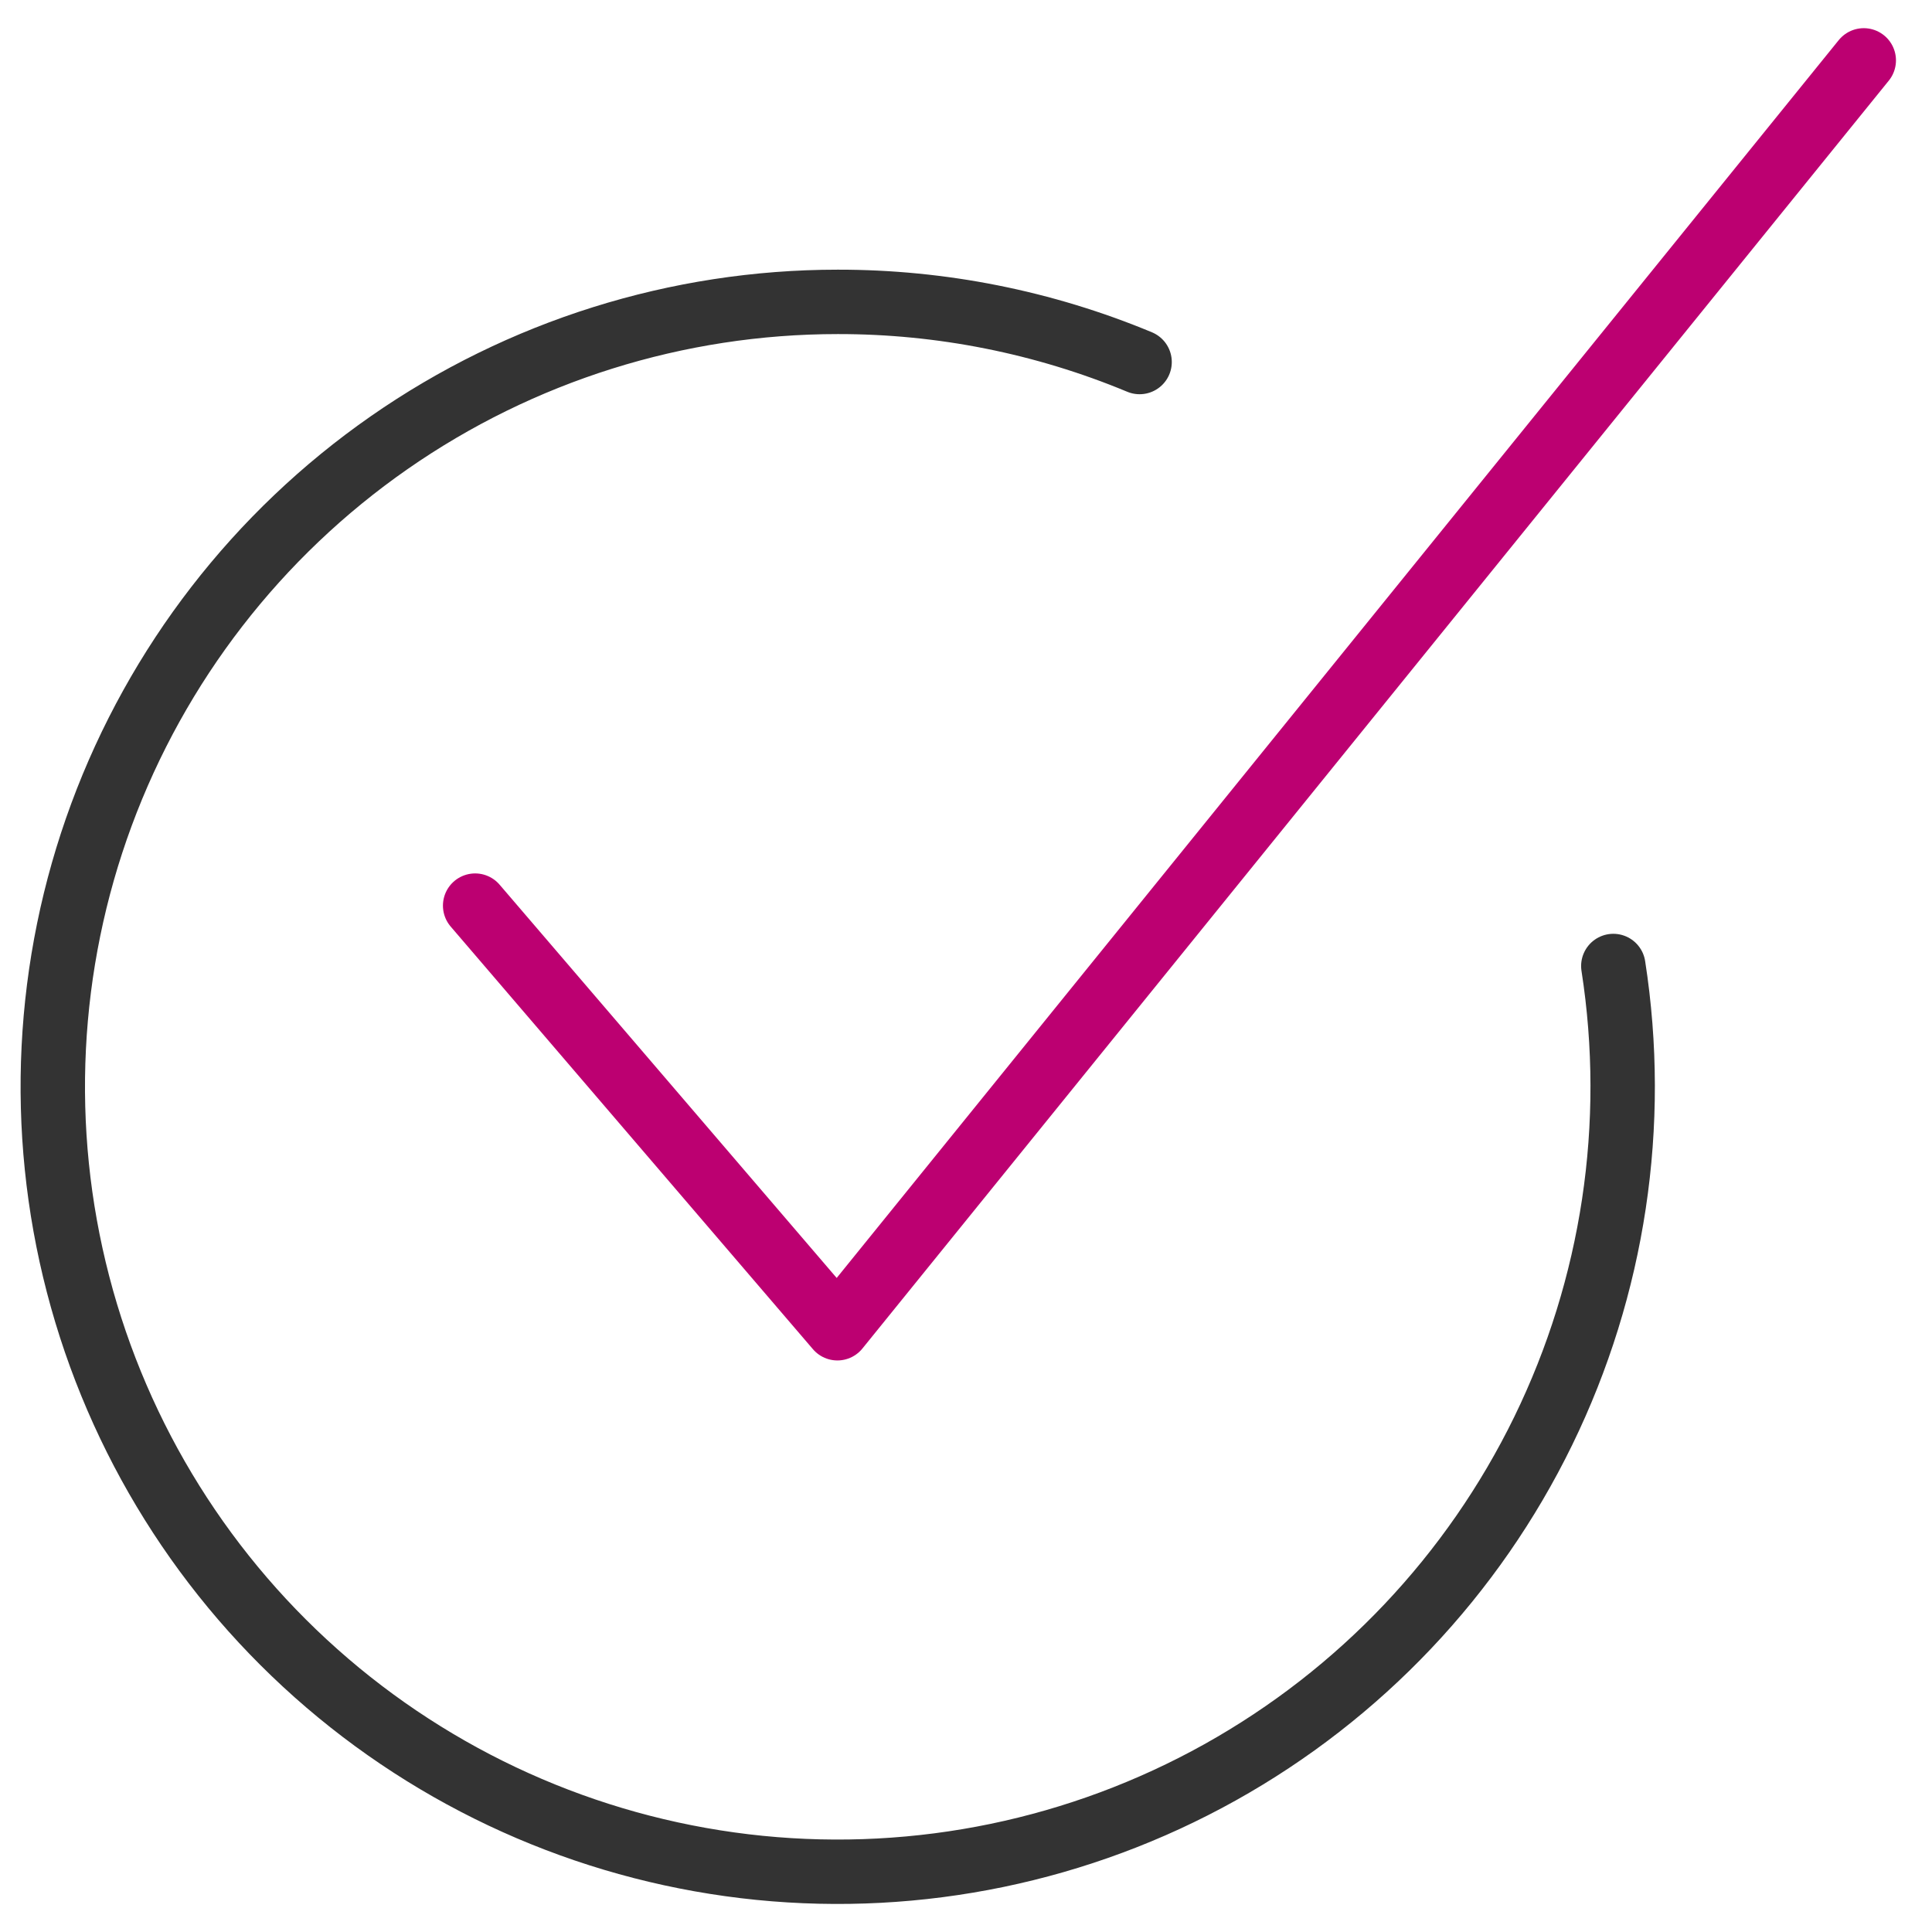
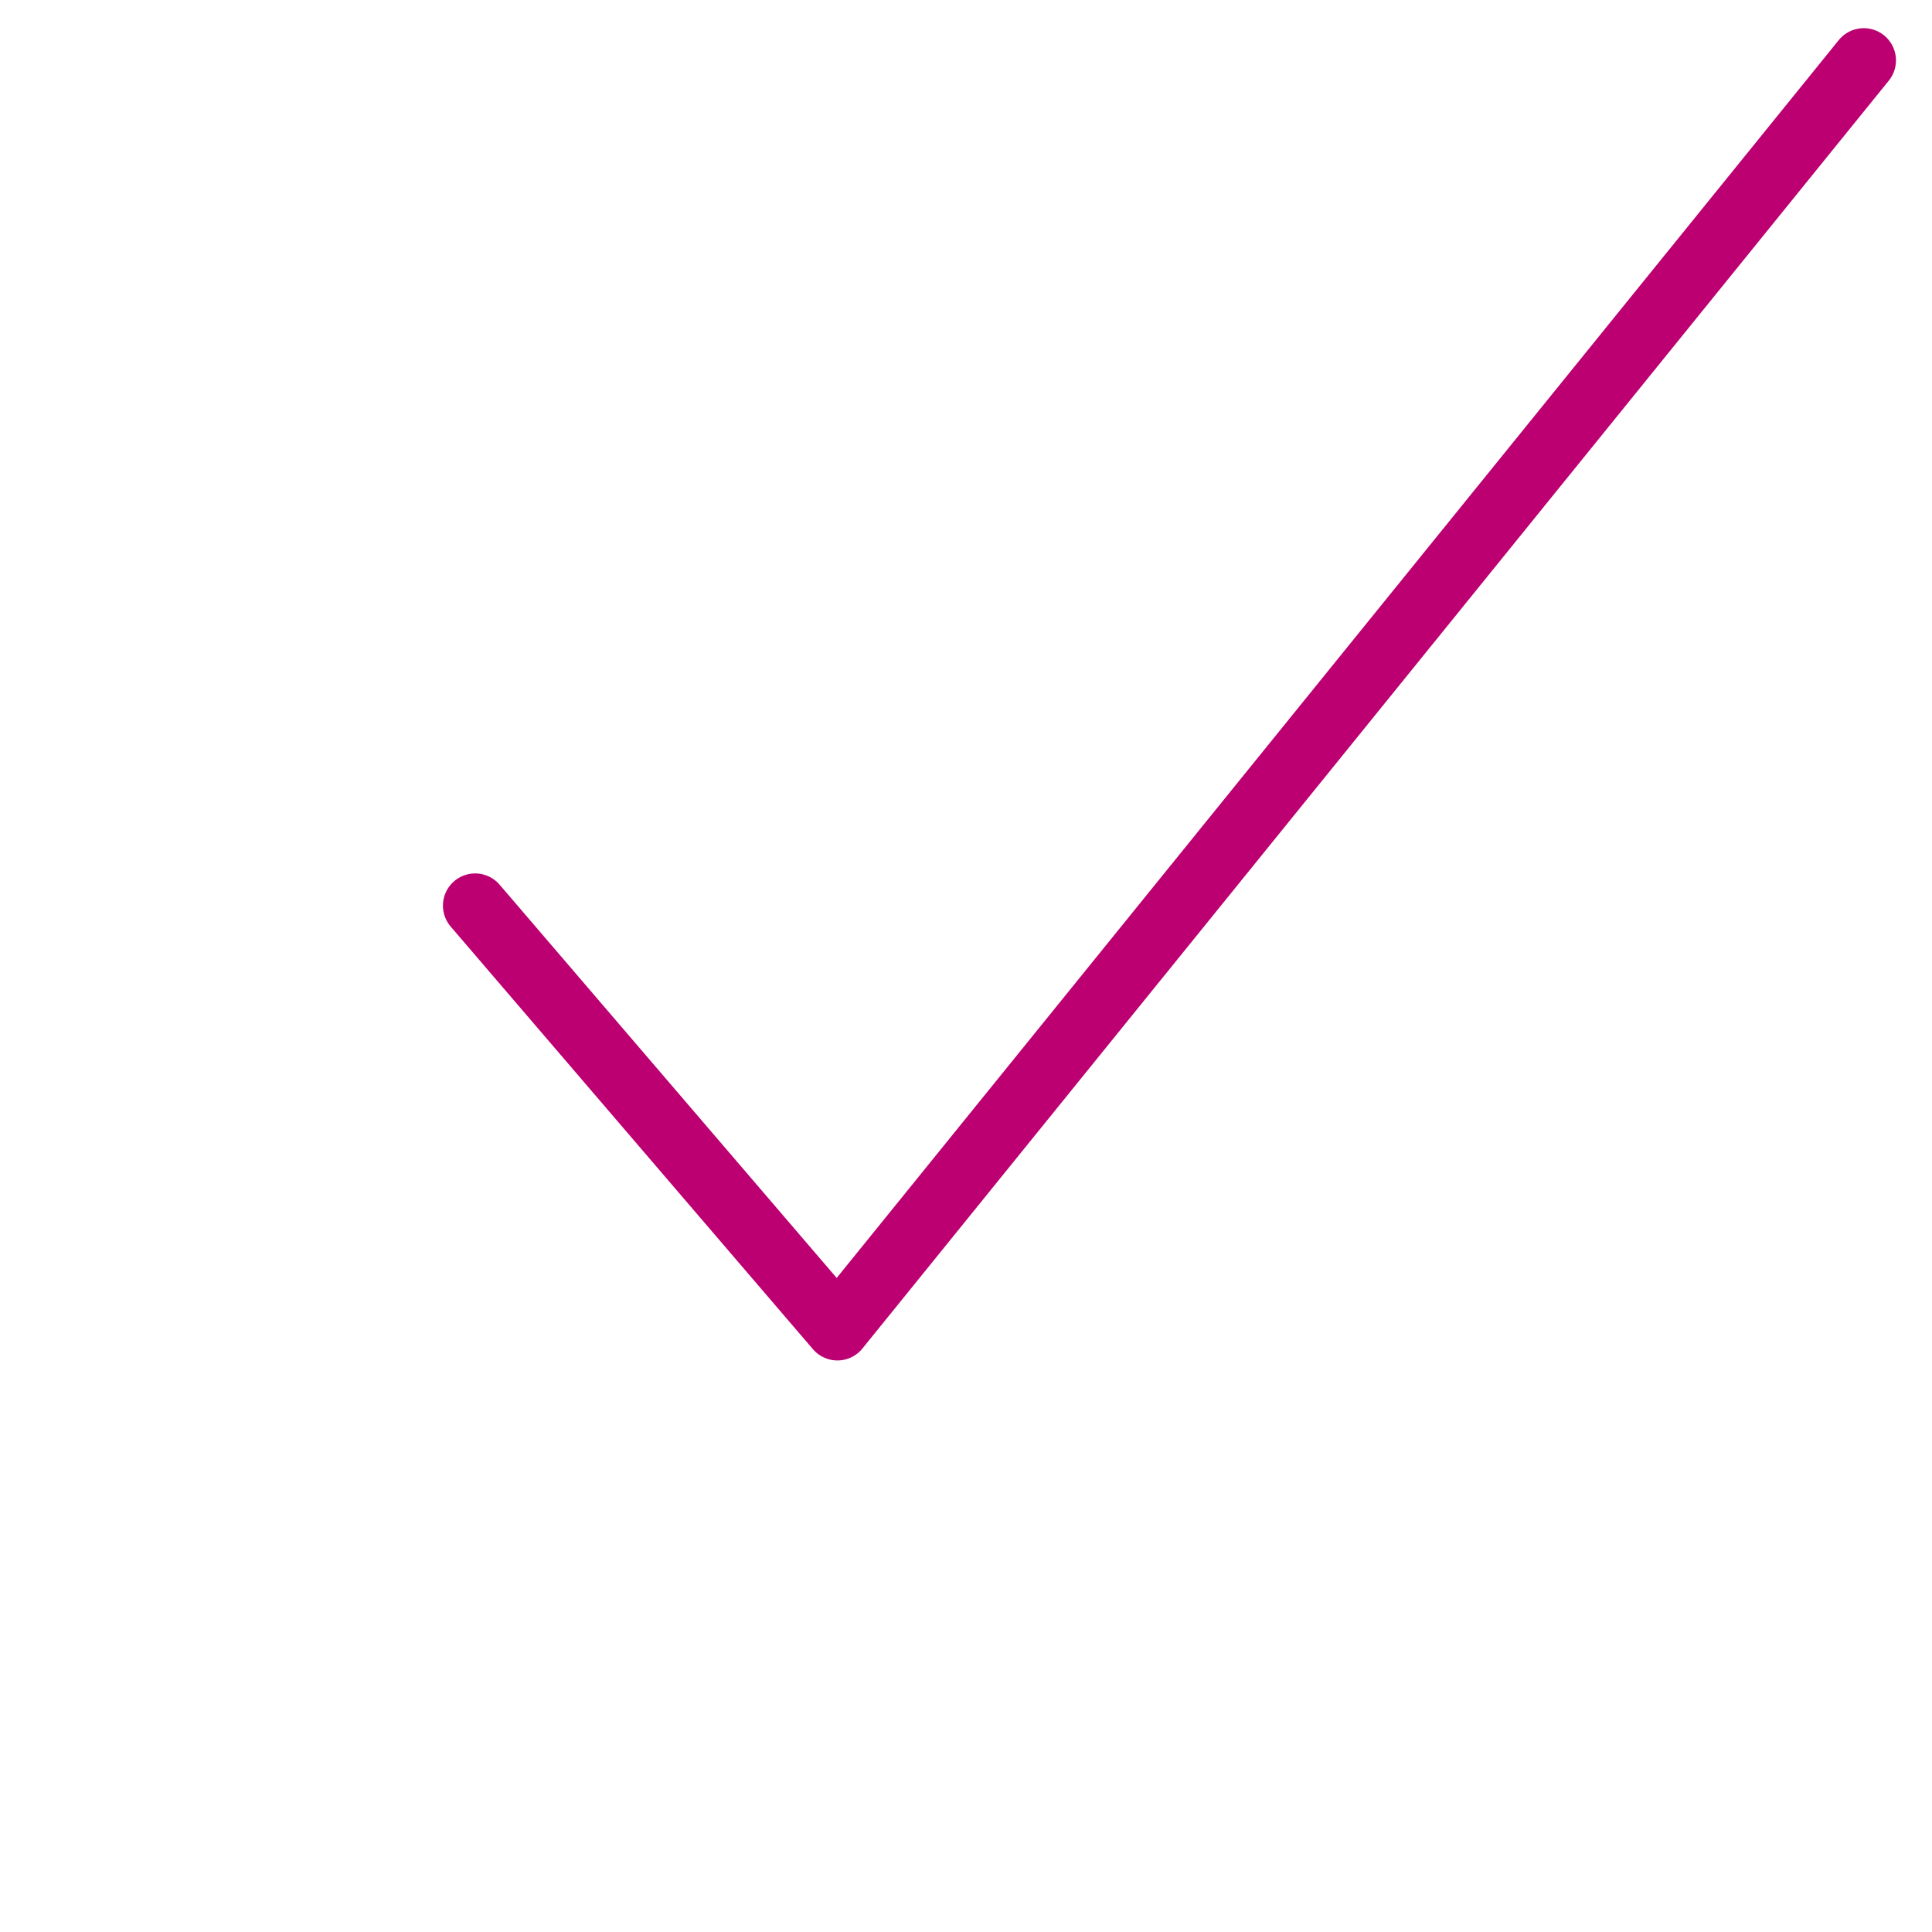
<svg xmlns="http://www.w3.org/2000/svg" width="60" height="60" viewBox="0 0 60 60" fill="none">
  <path d="M14.756 28.125L26.006 41.25L57.881 1.875" stroke="#BC0071" stroke-width="2" stroke-miterlimit="10" stroke-linecap="round" stroke-linejoin="round" />
-   <path d="M50.103 30C50.87 34.922 50.11 39.962 47.926 44.439C45.742 48.917 42.238 52.617 37.887 55.043C33.536 57.469 28.546 58.504 23.589 58.008C18.632 57.511 13.946 55.508 10.162 52.268C6.377 49.028 3.677 44.706 2.424 39.885C1.17 35.063 1.424 29.973 3.151 25.301C4.879 20.628 7.996 16.596 12.084 13.749C16.172 10.902 21.034 9.375 26.016 9.375C29.233 9.371 32.42 10.006 35.391 11.243" stroke="#333333" stroke-width="2" stroke-miterlimit="10" stroke-linecap="round" stroke-linejoin="round" />
</svg>